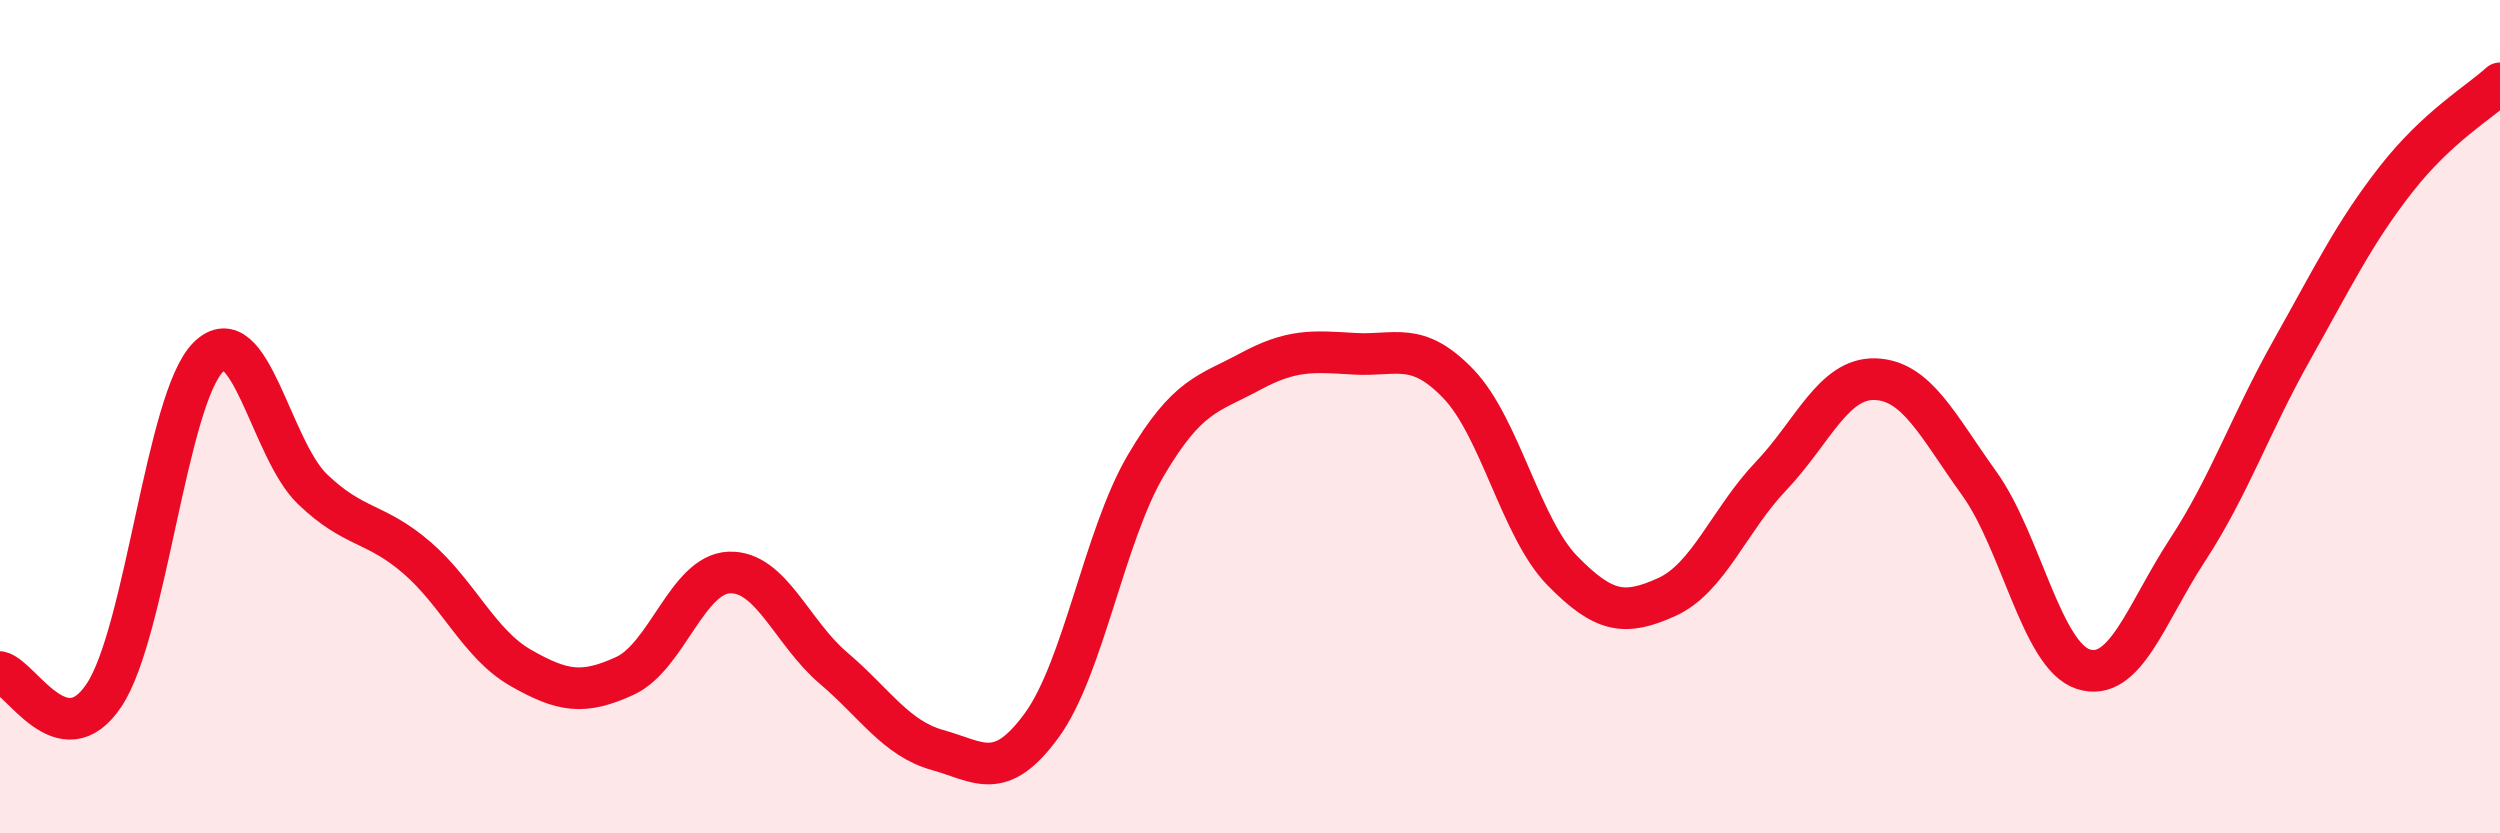
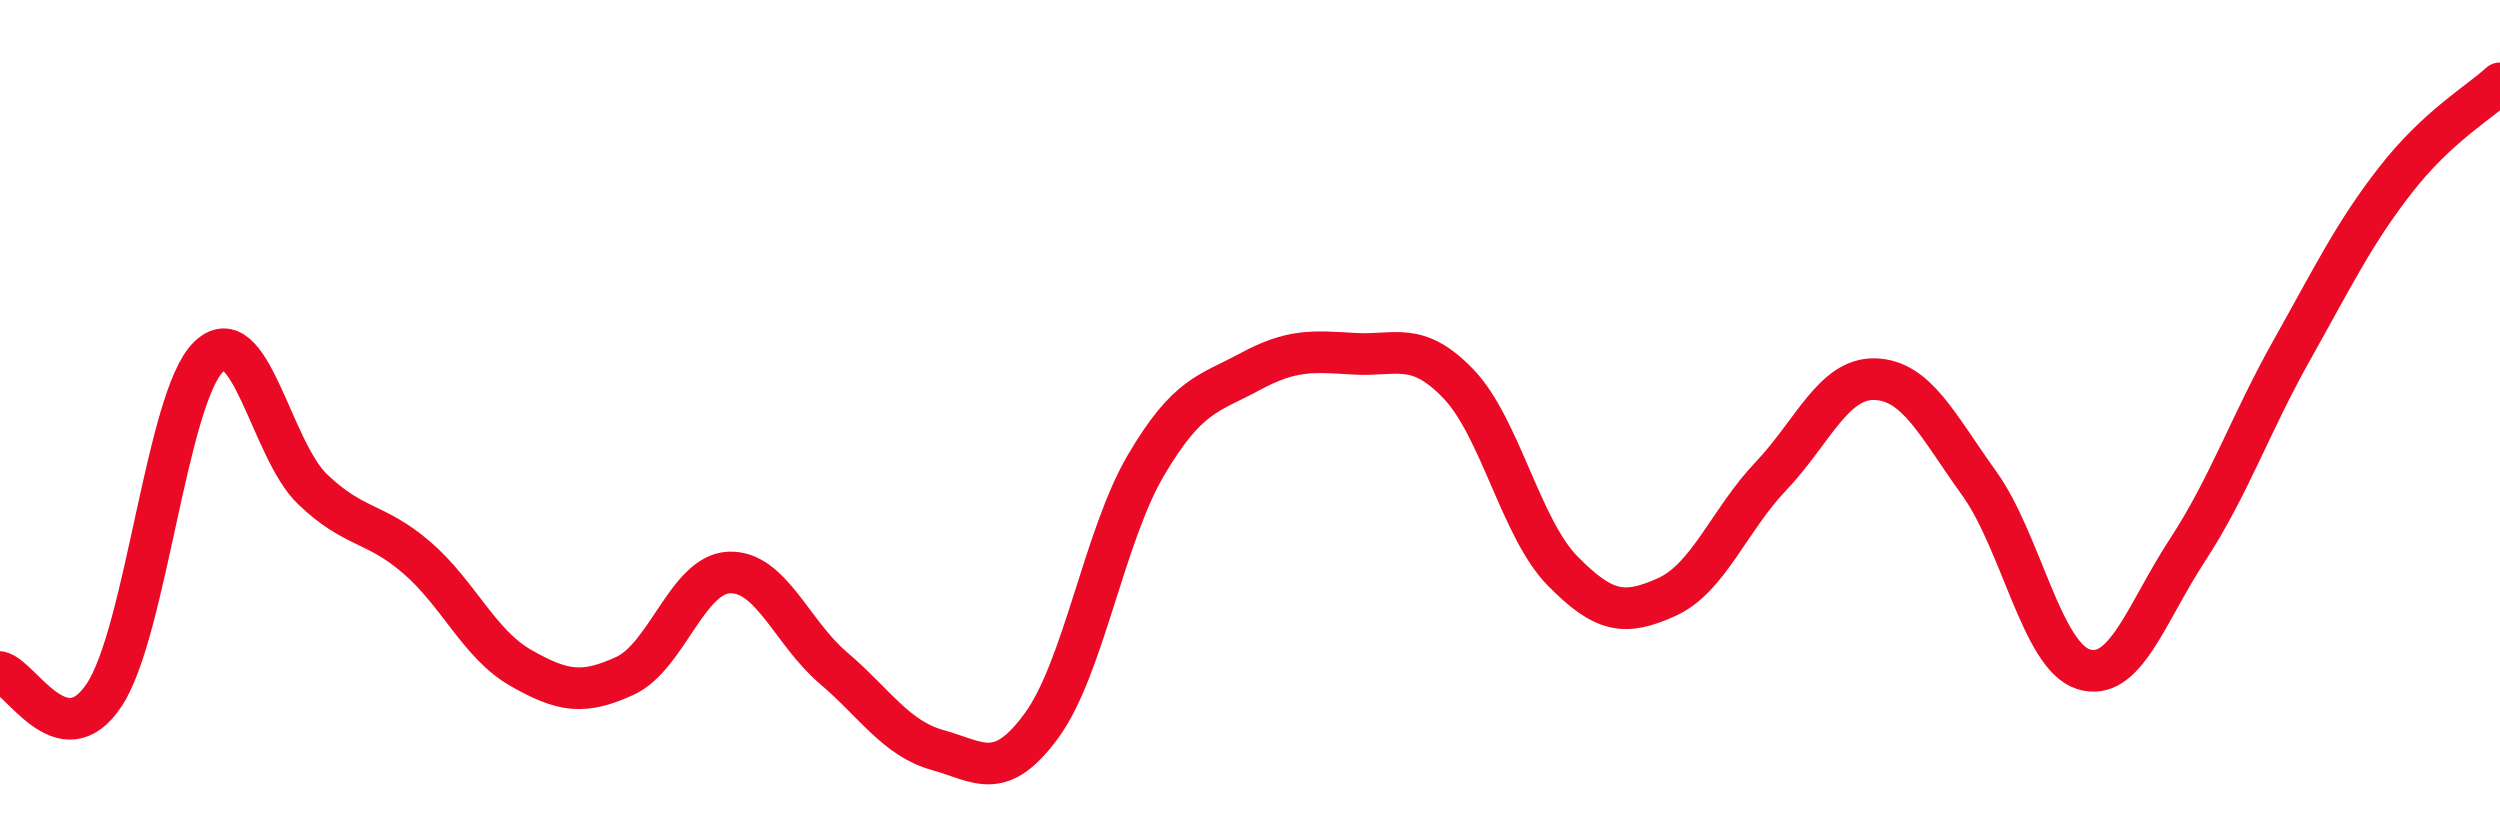
<svg xmlns="http://www.w3.org/2000/svg" width="60" height="20" viewBox="0 0 60 20">
-   <path d="M 0,16.13 C 0.5,16.24 1.5,18.19 2.5,16.68 C 3.5,15.17 4,9.56 5,8.57 C 6,7.58 6.5,10.78 7.5,11.74 C 8.5,12.7 9,12.52 10,13.38 C 11,14.24 11.5,15.46 12.5,16.03 C 13.5,16.6 14,16.68 15,16.22 C 16,15.76 16.5,13.78 17.5,13.74 C 18.5,13.7 19,15.18 20,16.03 C 21,16.88 21.5,17.72 22.5,18 C 23.5,18.28 24,18.78 25,17.41 C 26,16.04 26.5,12.87 27.5,11.17 C 28.5,9.47 29,9.46 30,8.92 C 31,8.38 31.5,8.43 32.5,8.49 C 33.5,8.55 34,8.17 35,9.21 C 36,10.25 36.5,12.68 37.5,13.7 C 38.5,14.72 39,14.78 40,14.33 C 41,13.88 41.5,12.48 42.5,11.43 C 43.5,10.38 44,9.07 45,9.1 C 46,9.13 46.5,10.21 47.5,11.6 C 48.5,12.99 49,15.74 50,16.06 C 51,16.38 51.5,14.73 52.5,13.2 C 53.5,11.67 54,10.19 55,8.41 C 56,6.63 56.5,5.59 57.5,4.31 C 58.5,3.03 59.5,2.46 60,2L60 20L0 20Z" fill="#EB0A25" opacity="0.1" stroke-linecap="round" stroke-linejoin="round" />
  <path d="M 0,16.13 C 0.5,16.24 1.5,18.19 2.5,16.68 C 3.5,15.17 4,9.56 5,8.57 C 6,7.58 6.5,10.78 7.5,11.74 C 8.5,12.7 9,12.52 10,13.38 C 11,14.24 11.5,15.46 12.5,16.03 C 13.5,16.6 14,16.68 15,16.22 C 16,15.76 16.5,13.78 17.5,13.74 C 18.5,13.7 19,15.18 20,16.03 C 21,16.88 21.5,17.72 22.5,18 C 23.5,18.28 24,18.78 25,17.41 C 26,16.04 26.5,12.87 27.5,11.17 C 28.5,9.47 29,9.46 30,8.92 C 31,8.38 31.5,8.43 32.5,8.49 C 33.5,8.55 34,8.17 35,9.21 C 36,10.25 36.5,12.68 37.5,13.7 C 38.5,14.72 39,14.78 40,14.33 C 41,13.88 41.5,12.48 42.5,11.43 C 43.5,10.38 44,9.07 45,9.1 C 46,9.13 46.5,10.21 47.5,11.6 C 48.5,12.99 49,15.74 50,16.06 C 51,16.38 51.5,14.73 52.5,13.2 C 53.5,11.67 54,10.19 55,8.41 C 56,6.63 56.5,5.59 57.5,4.31 C 58.5,3.03 59.5,2.46 60,2" stroke="#EB0A25" stroke-width="1" fill="none" stroke-linecap="round" stroke-linejoin="round" />
</svg>